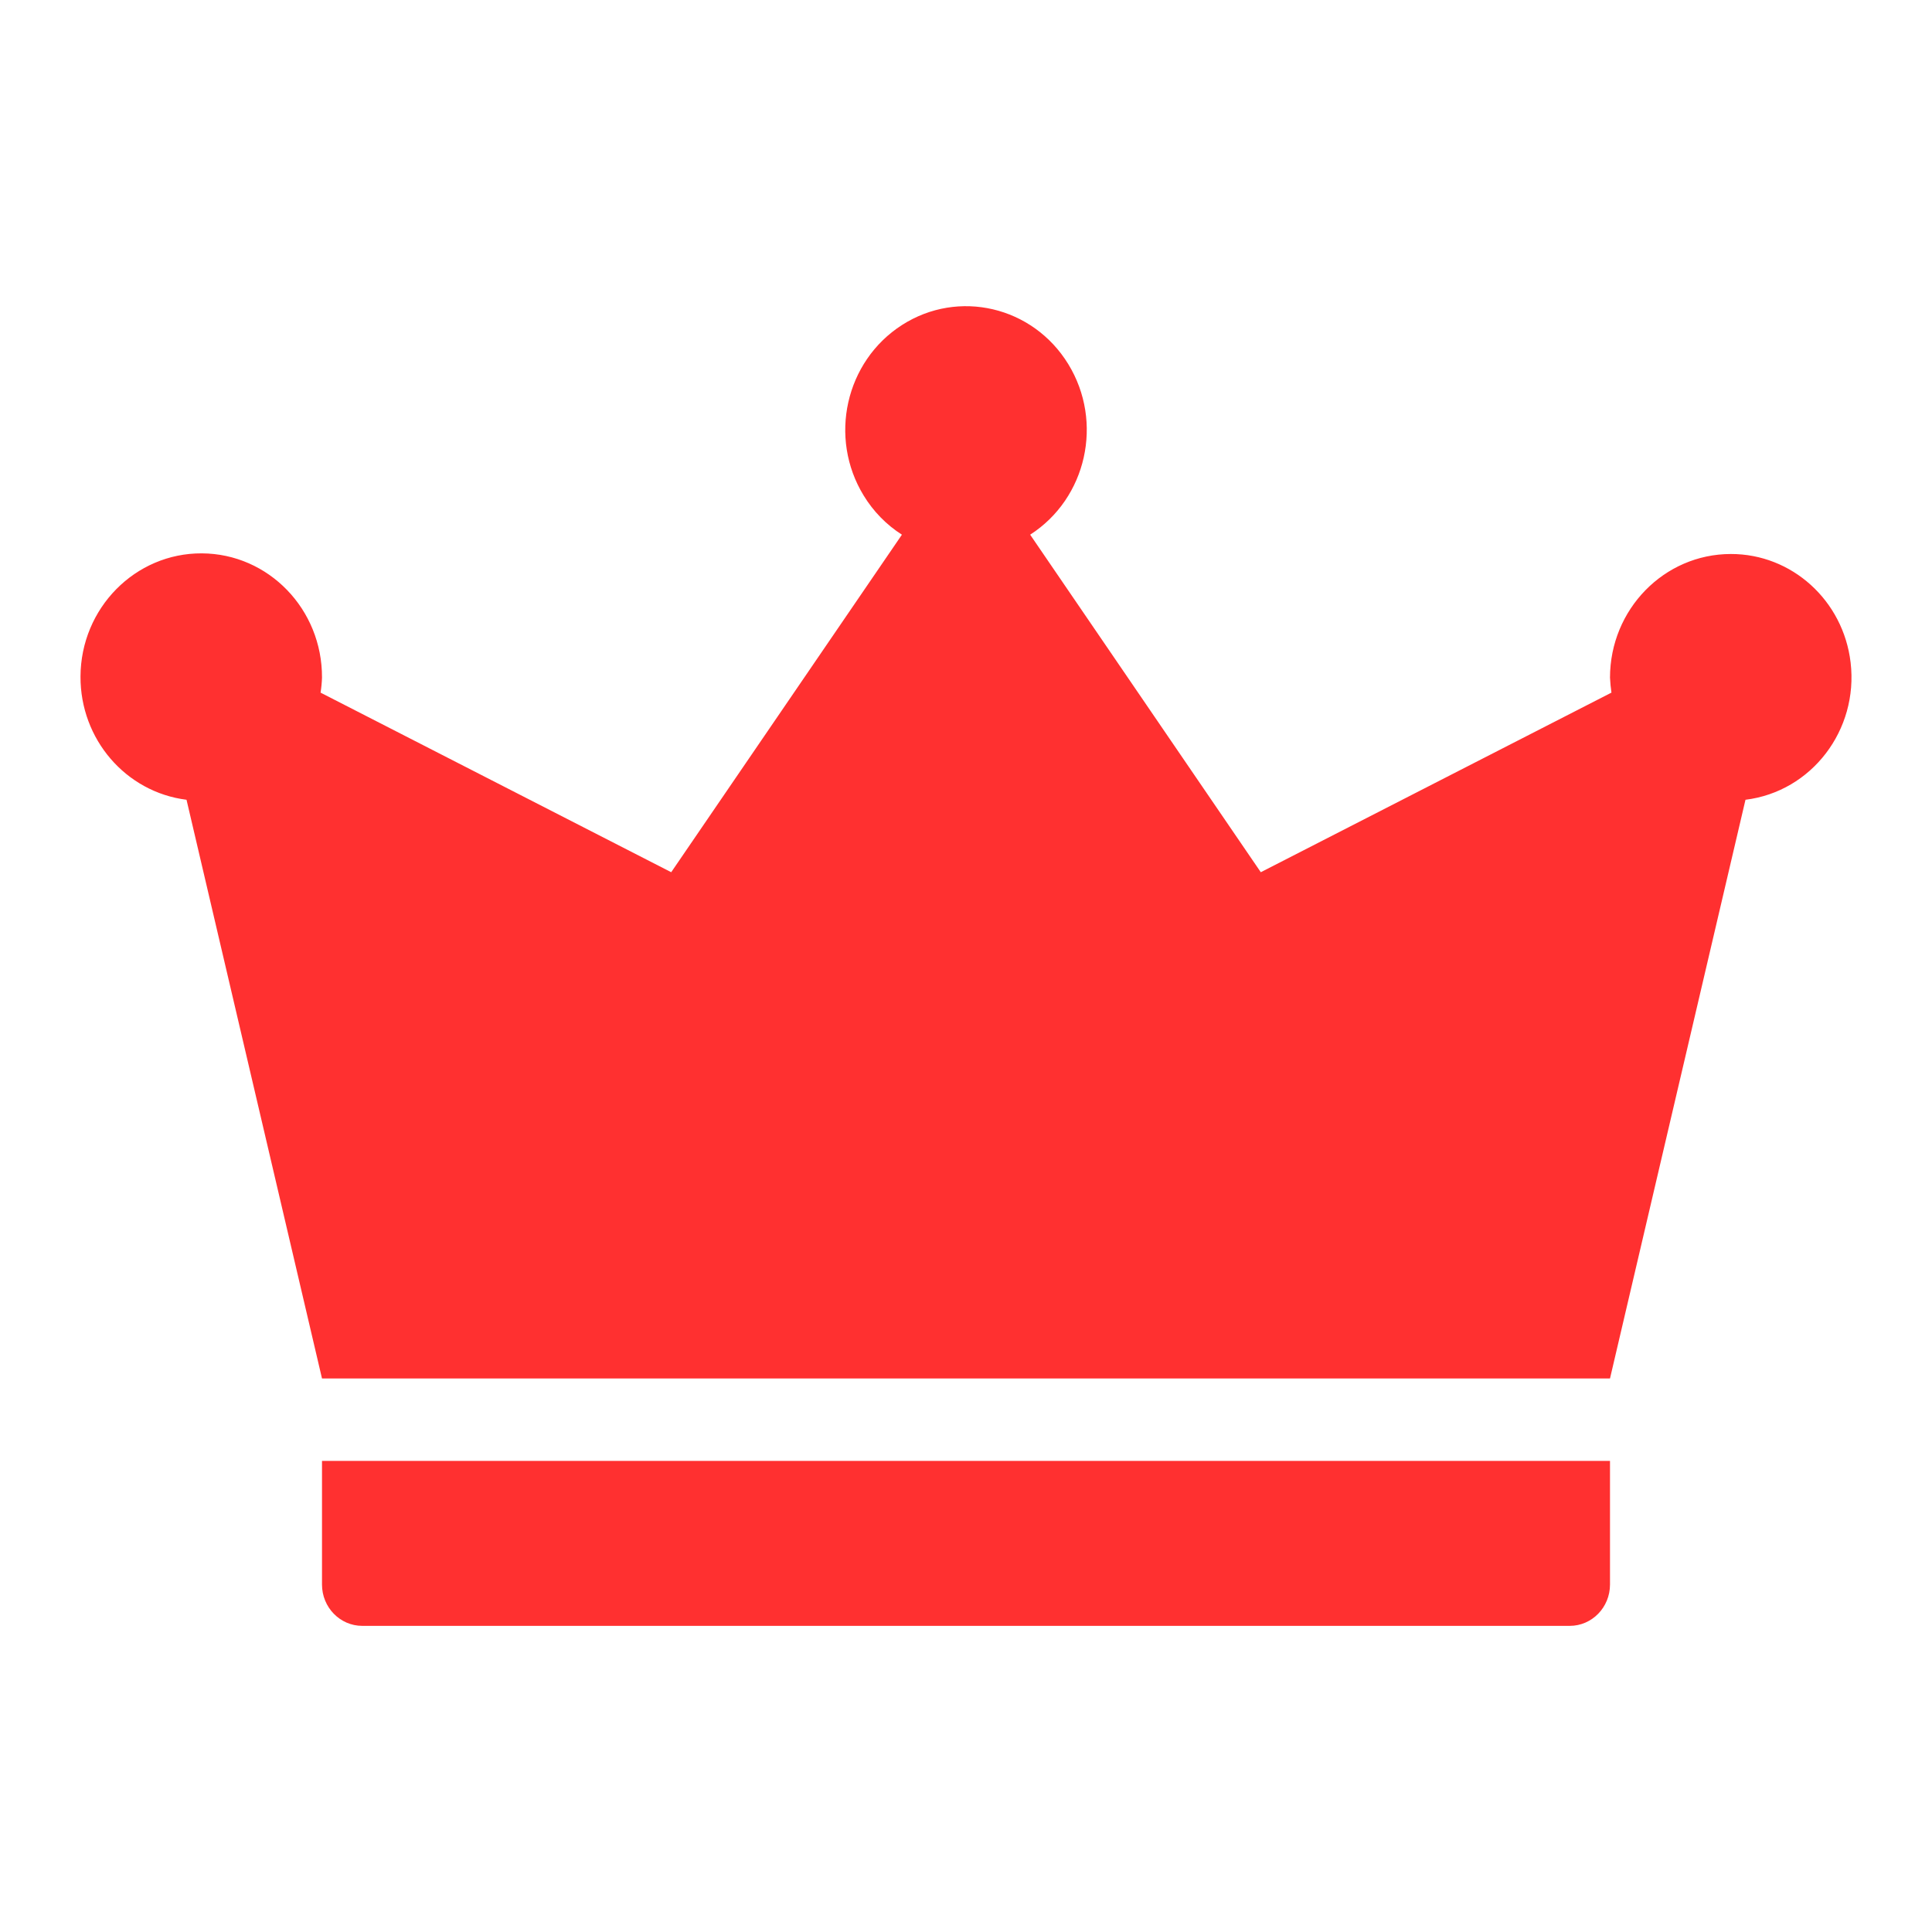
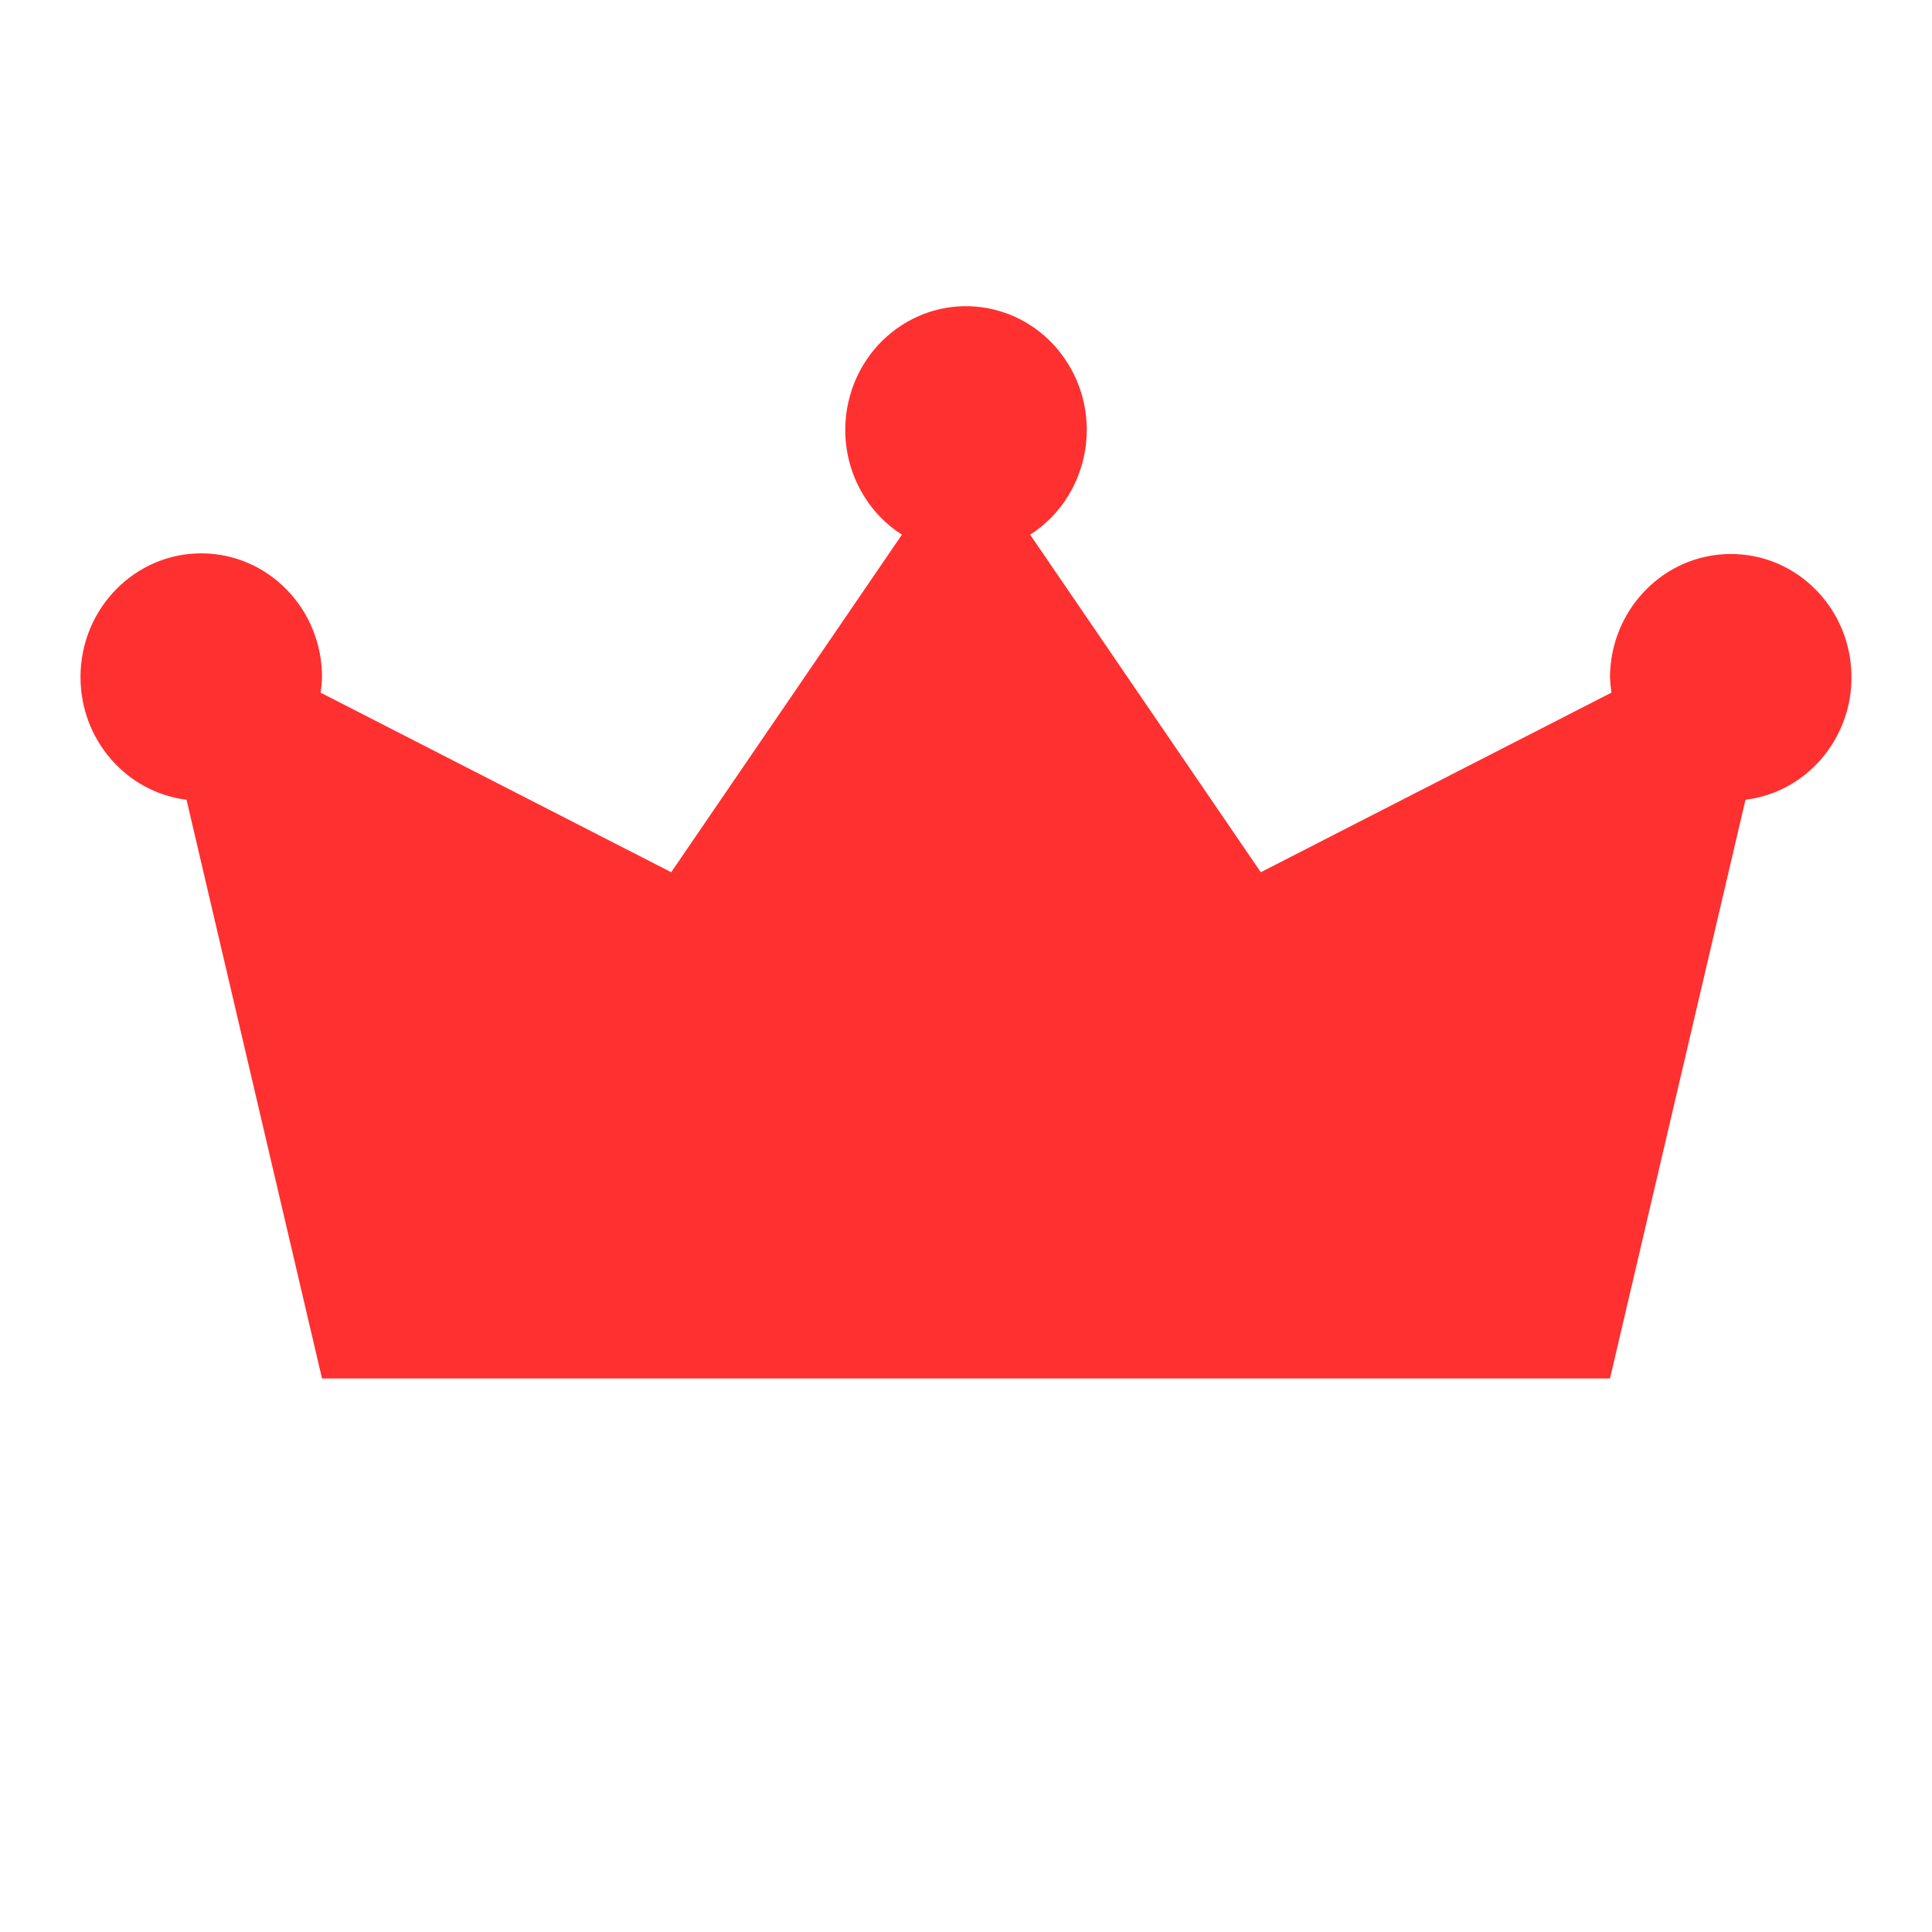
<svg xmlns="http://www.w3.org/2000/svg" width="24" height="24" viewBox="0 0 24 24" fill="none">
-   <path d="M4 19.684C4 19.967 4.224 20.197 4.5 20.197H19.5C19.776 20.197 20 19.967 20 19.684V18.148H4V19.684Z" fill="#FF3030" />
  <path d="M21.5 6.882C20.672 6.883 20.001 7.57 20 8.418C20.003 8.48 20.009 8.543 20.018 8.604L15.662 10.835L12.797 6.642C13.499 6.191 13.711 5.243 13.271 4.524C12.831 3.805 11.905 3.588 11.204 4.038C10.502 4.489 10.289 5.437 10.729 6.156C10.849 6.353 11.011 6.519 11.204 6.642L8.338 10.835L3.982 8.604C3.992 8.543 3.998 8.48 4 8.418C4.004 7.569 3.336 6.878 2.507 6.874C1.679 6.87 1.004 7.555 1 8.403C0.996 9.182 1.562 9.84 2.317 9.935L4 17.124H20L21.683 9.935C22.503 9.834 23.088 9.07 22.989 8.23C22.898 7.459 22.258 6.88 21.5 6.882Z" fill="#FF3030" />
</svg>